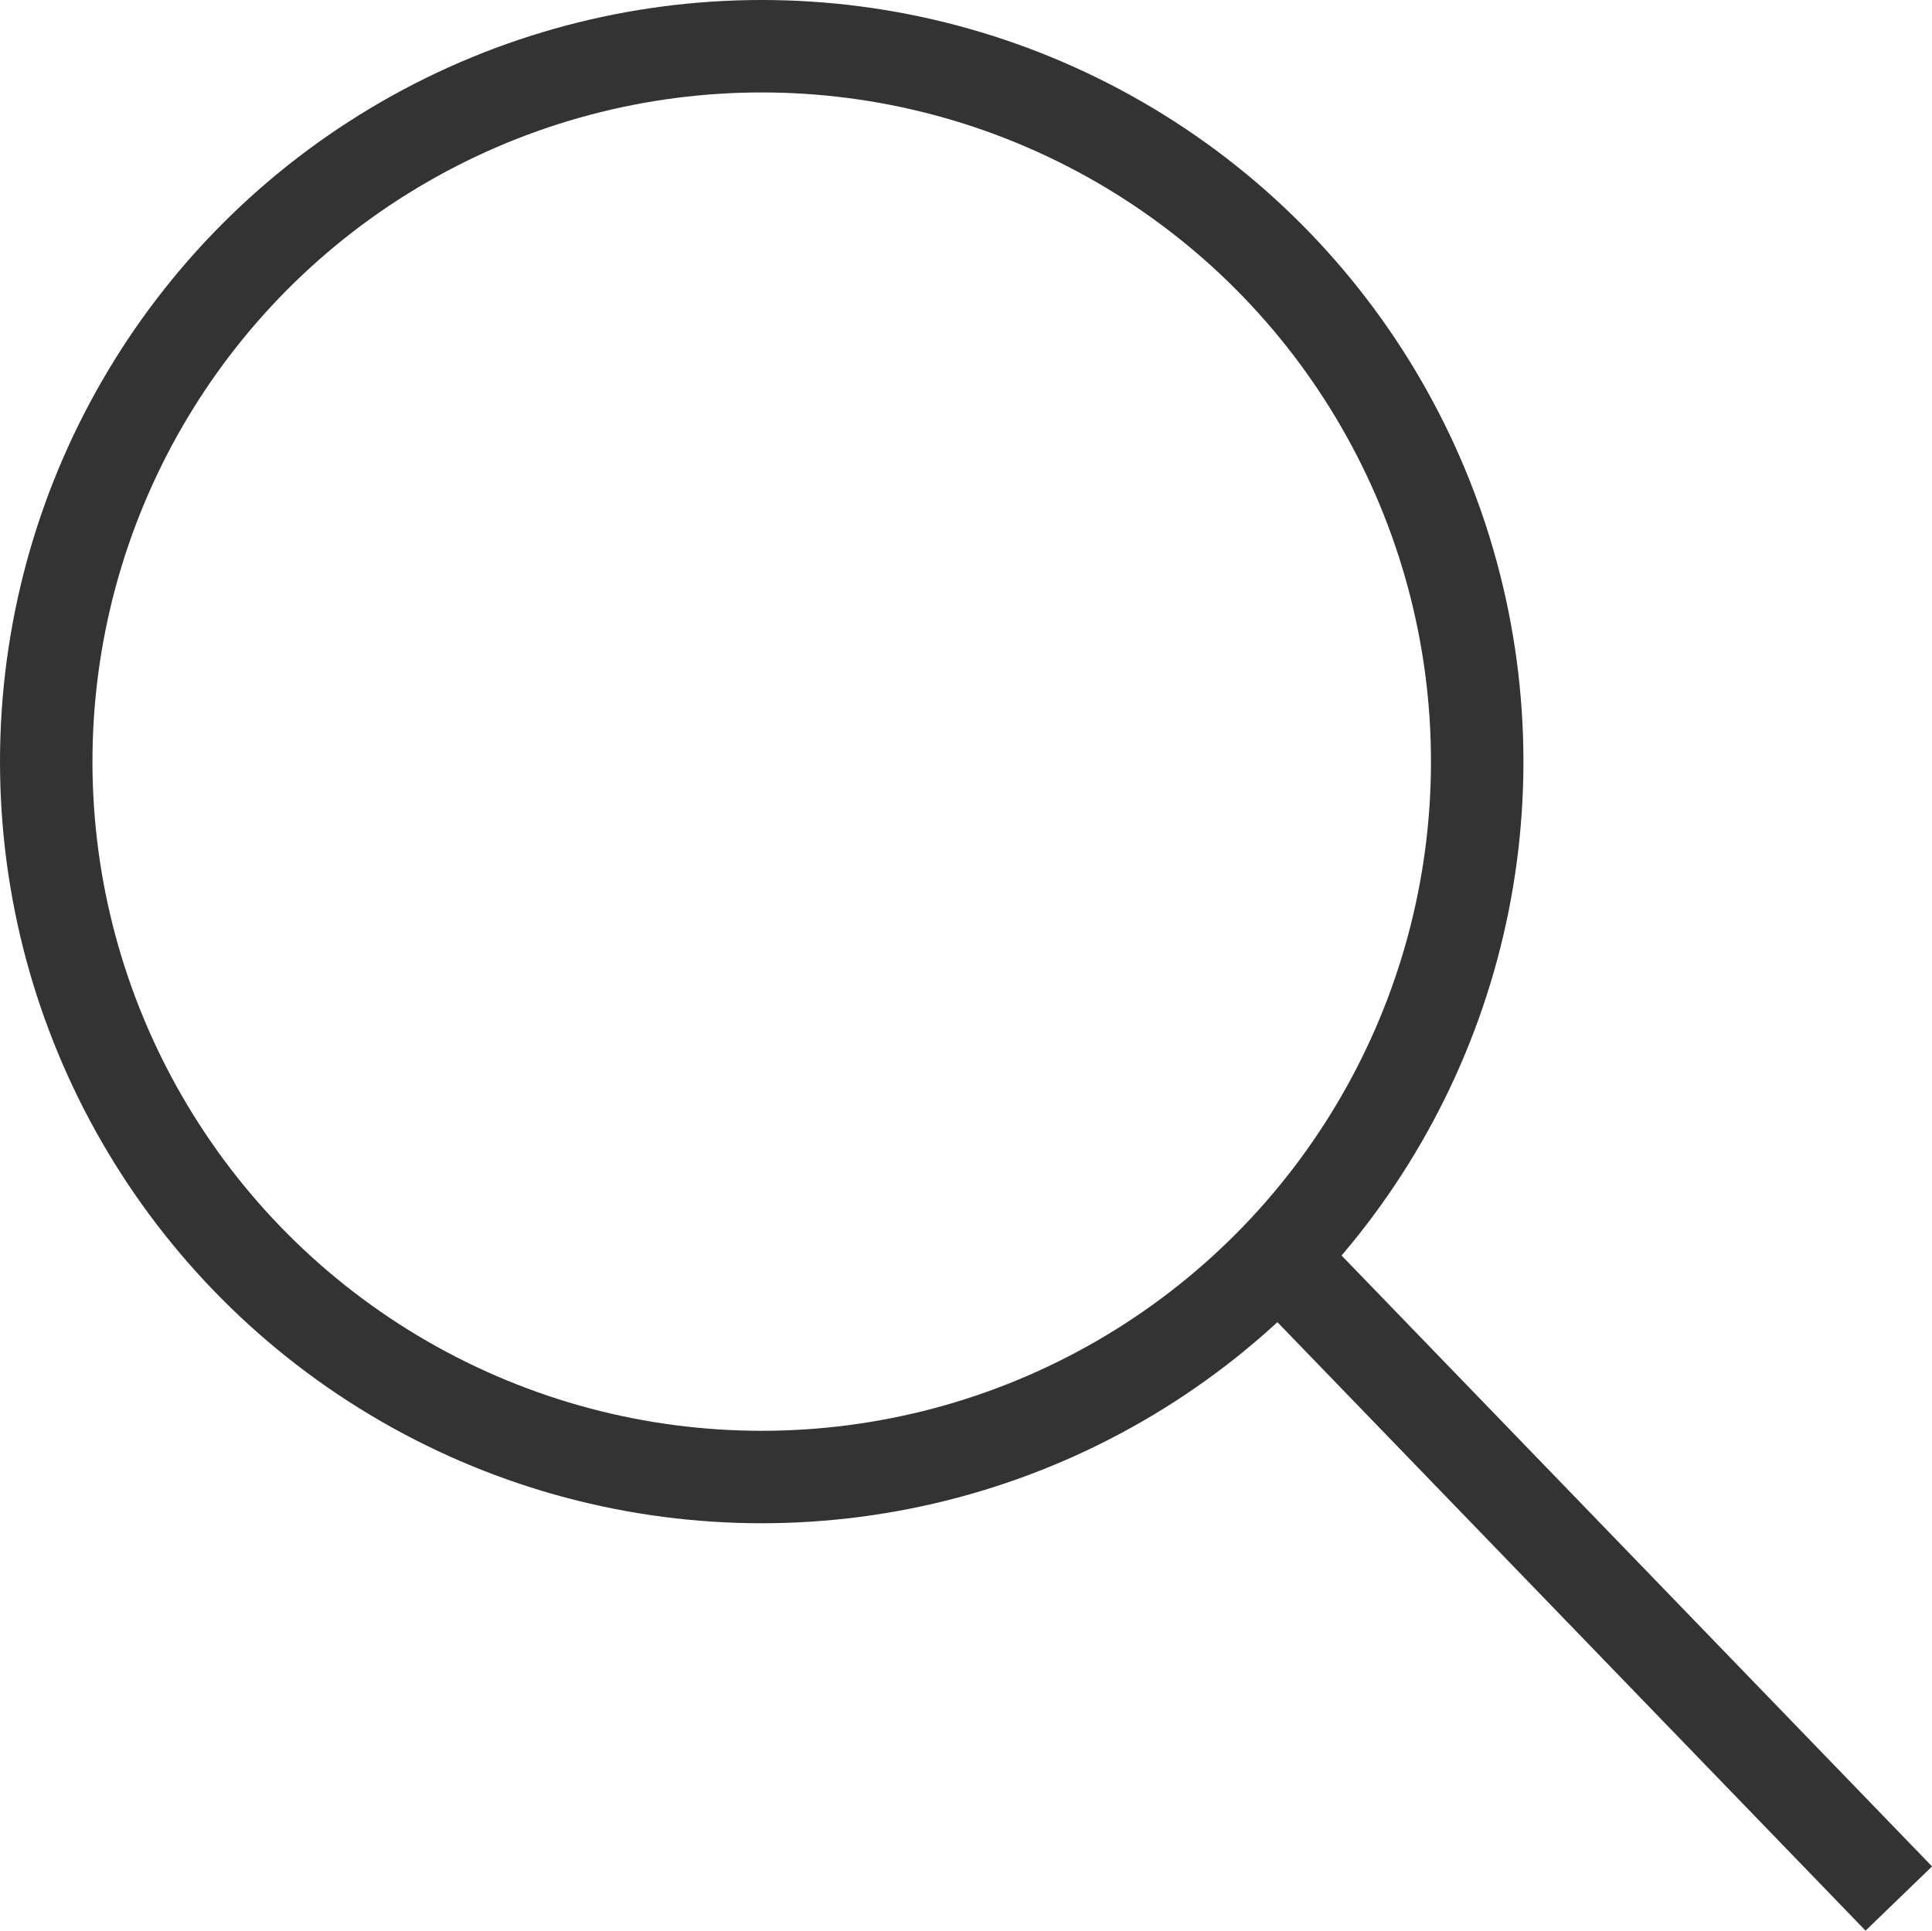
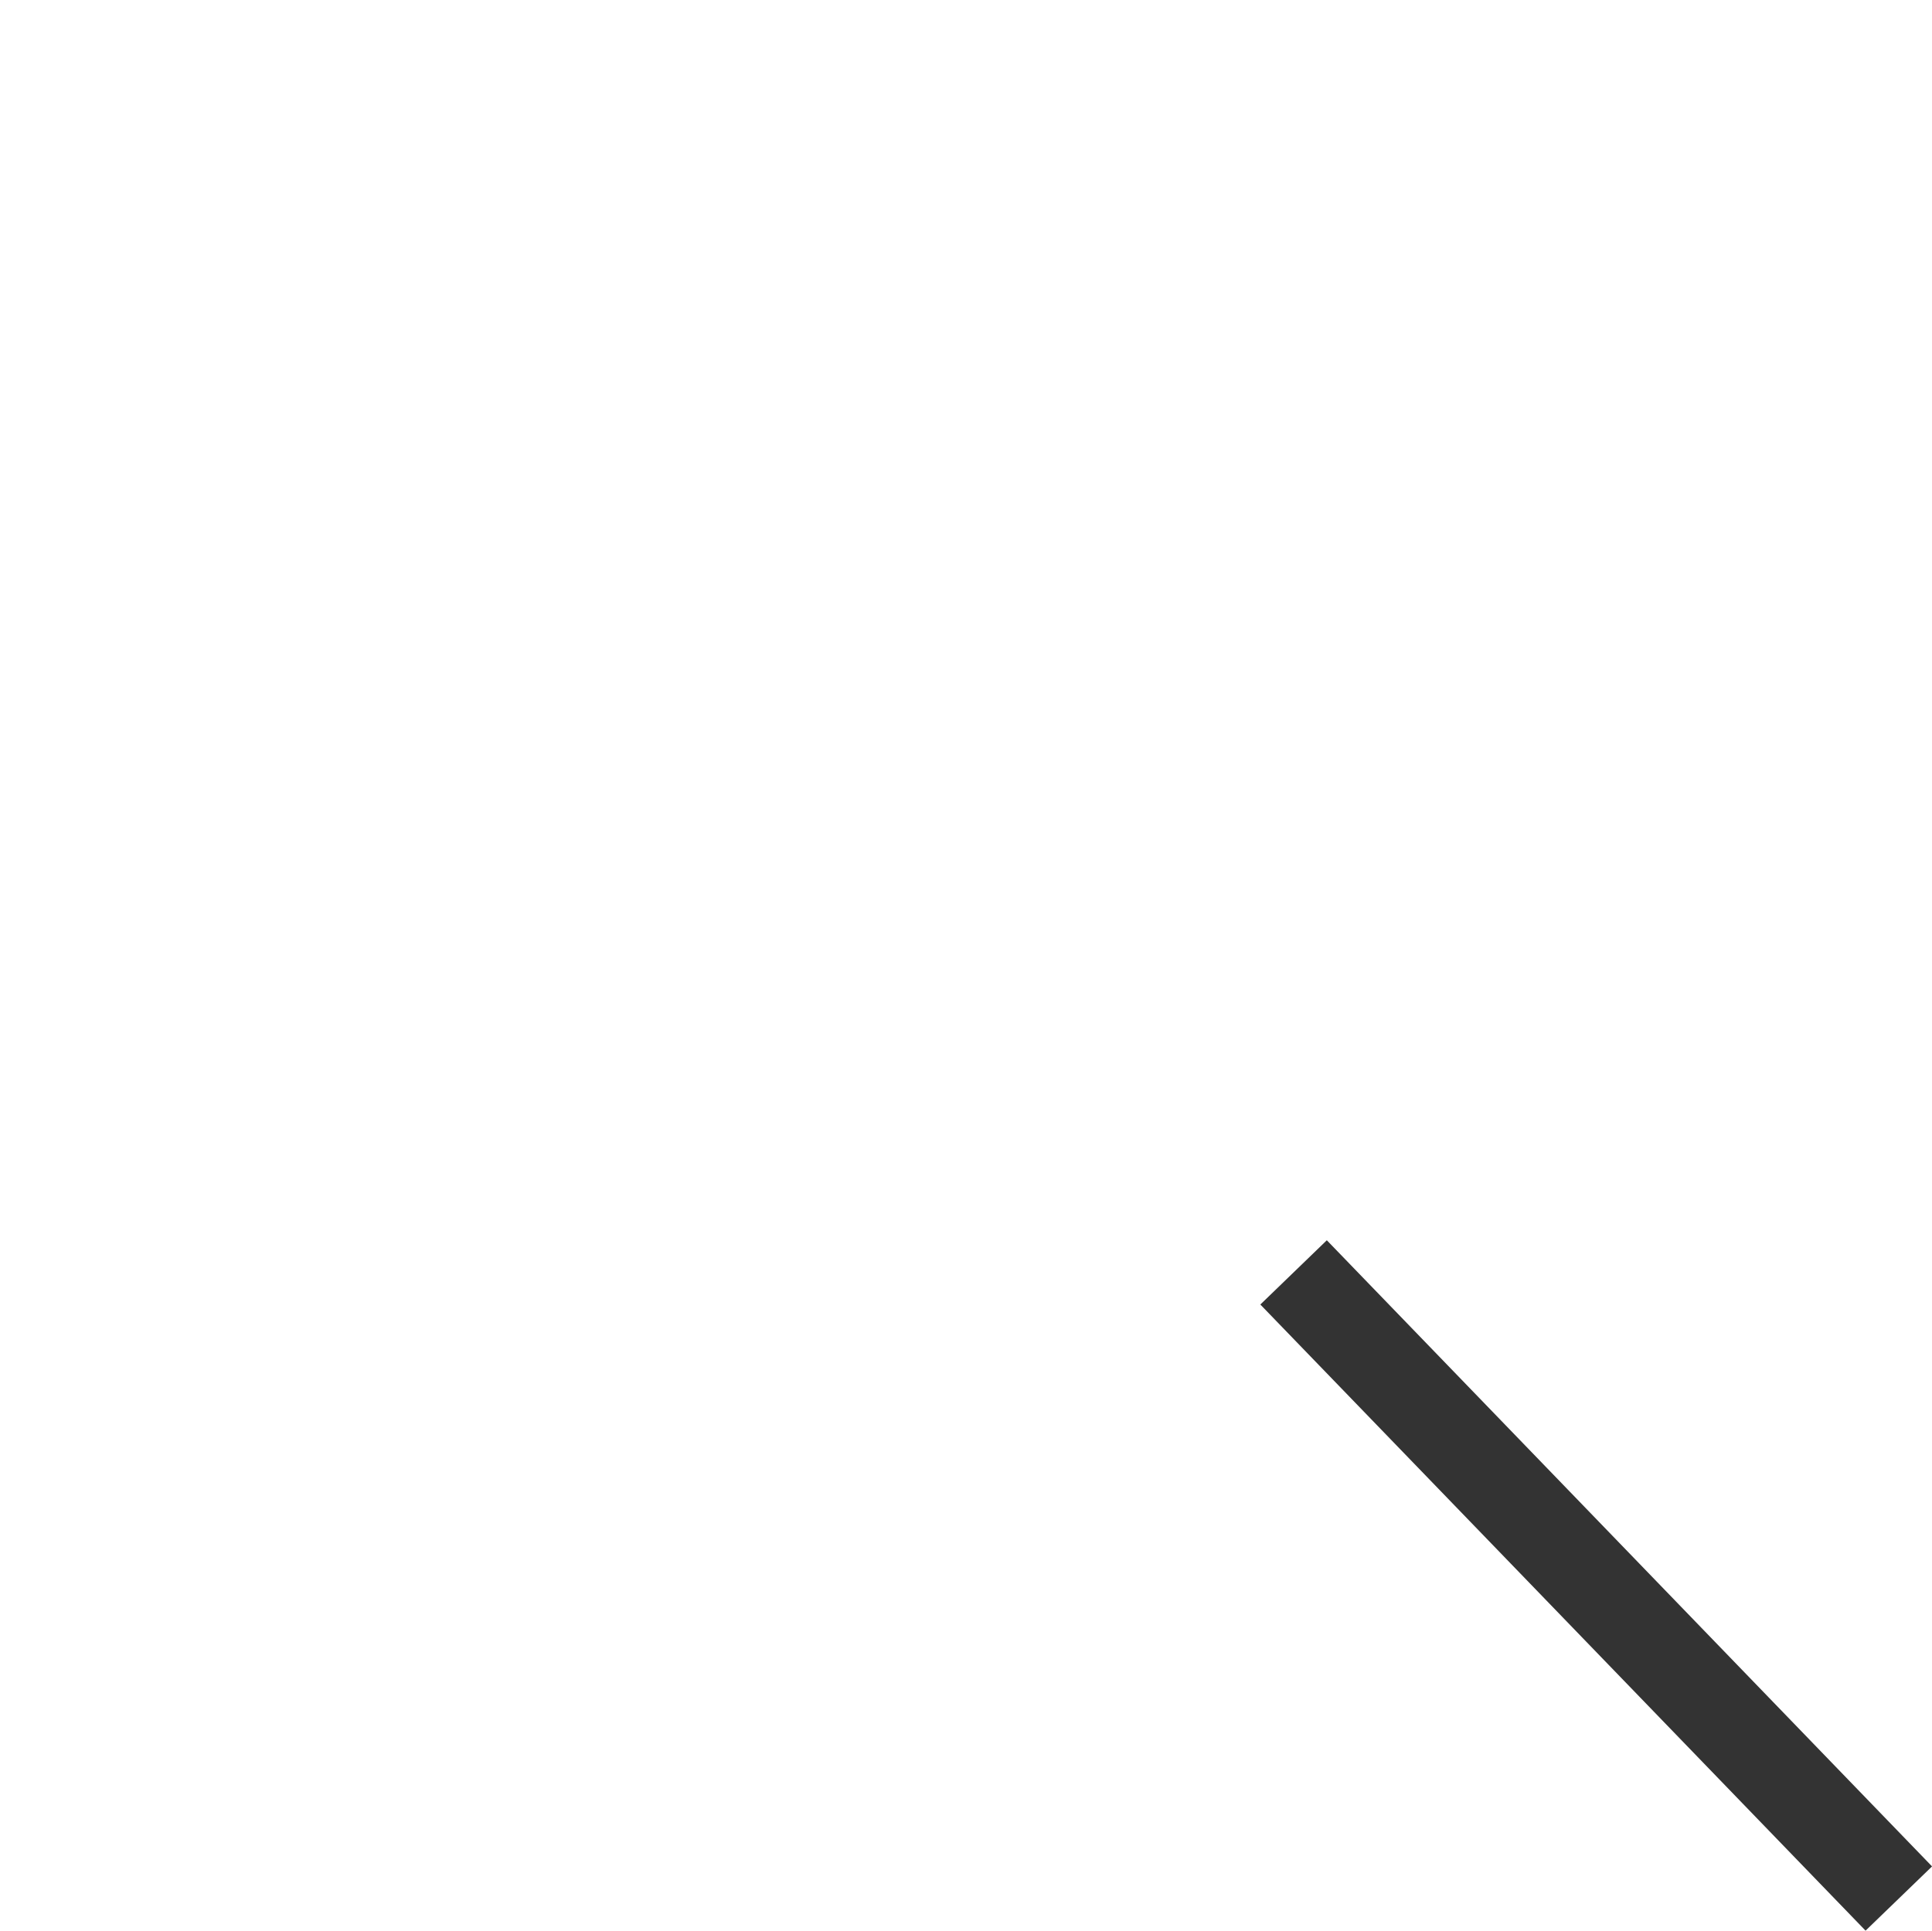
<svg xmlns="http://www.w3.org/2000/svg" width="41.792" height="41.769" viewBox="0 0 41.792 41.769">
  <g id="icon_shisetsu" transform="translate(0 0)">
    <g id="楕円形_8" data-name="楕円形 8" transform="translate(0 0)" fill="none" stroke="#333" stroke-miterlimit="10" stroke-width="2">
      <circle cx="16.477" cy="16.477" r="16.477" stroke="none" />
-       <circle cx="16.477" cy="16.477" r="15.477" fill="none" />
    </g>
    <line id="線_787" data-name="線 787" x2="13.092" y2="13.546" transform="translate(27.982 27.527)" fill="none" stroke="#333" stroke-miterlimit="10" stroke-width="2" />
  </g>
</svg>